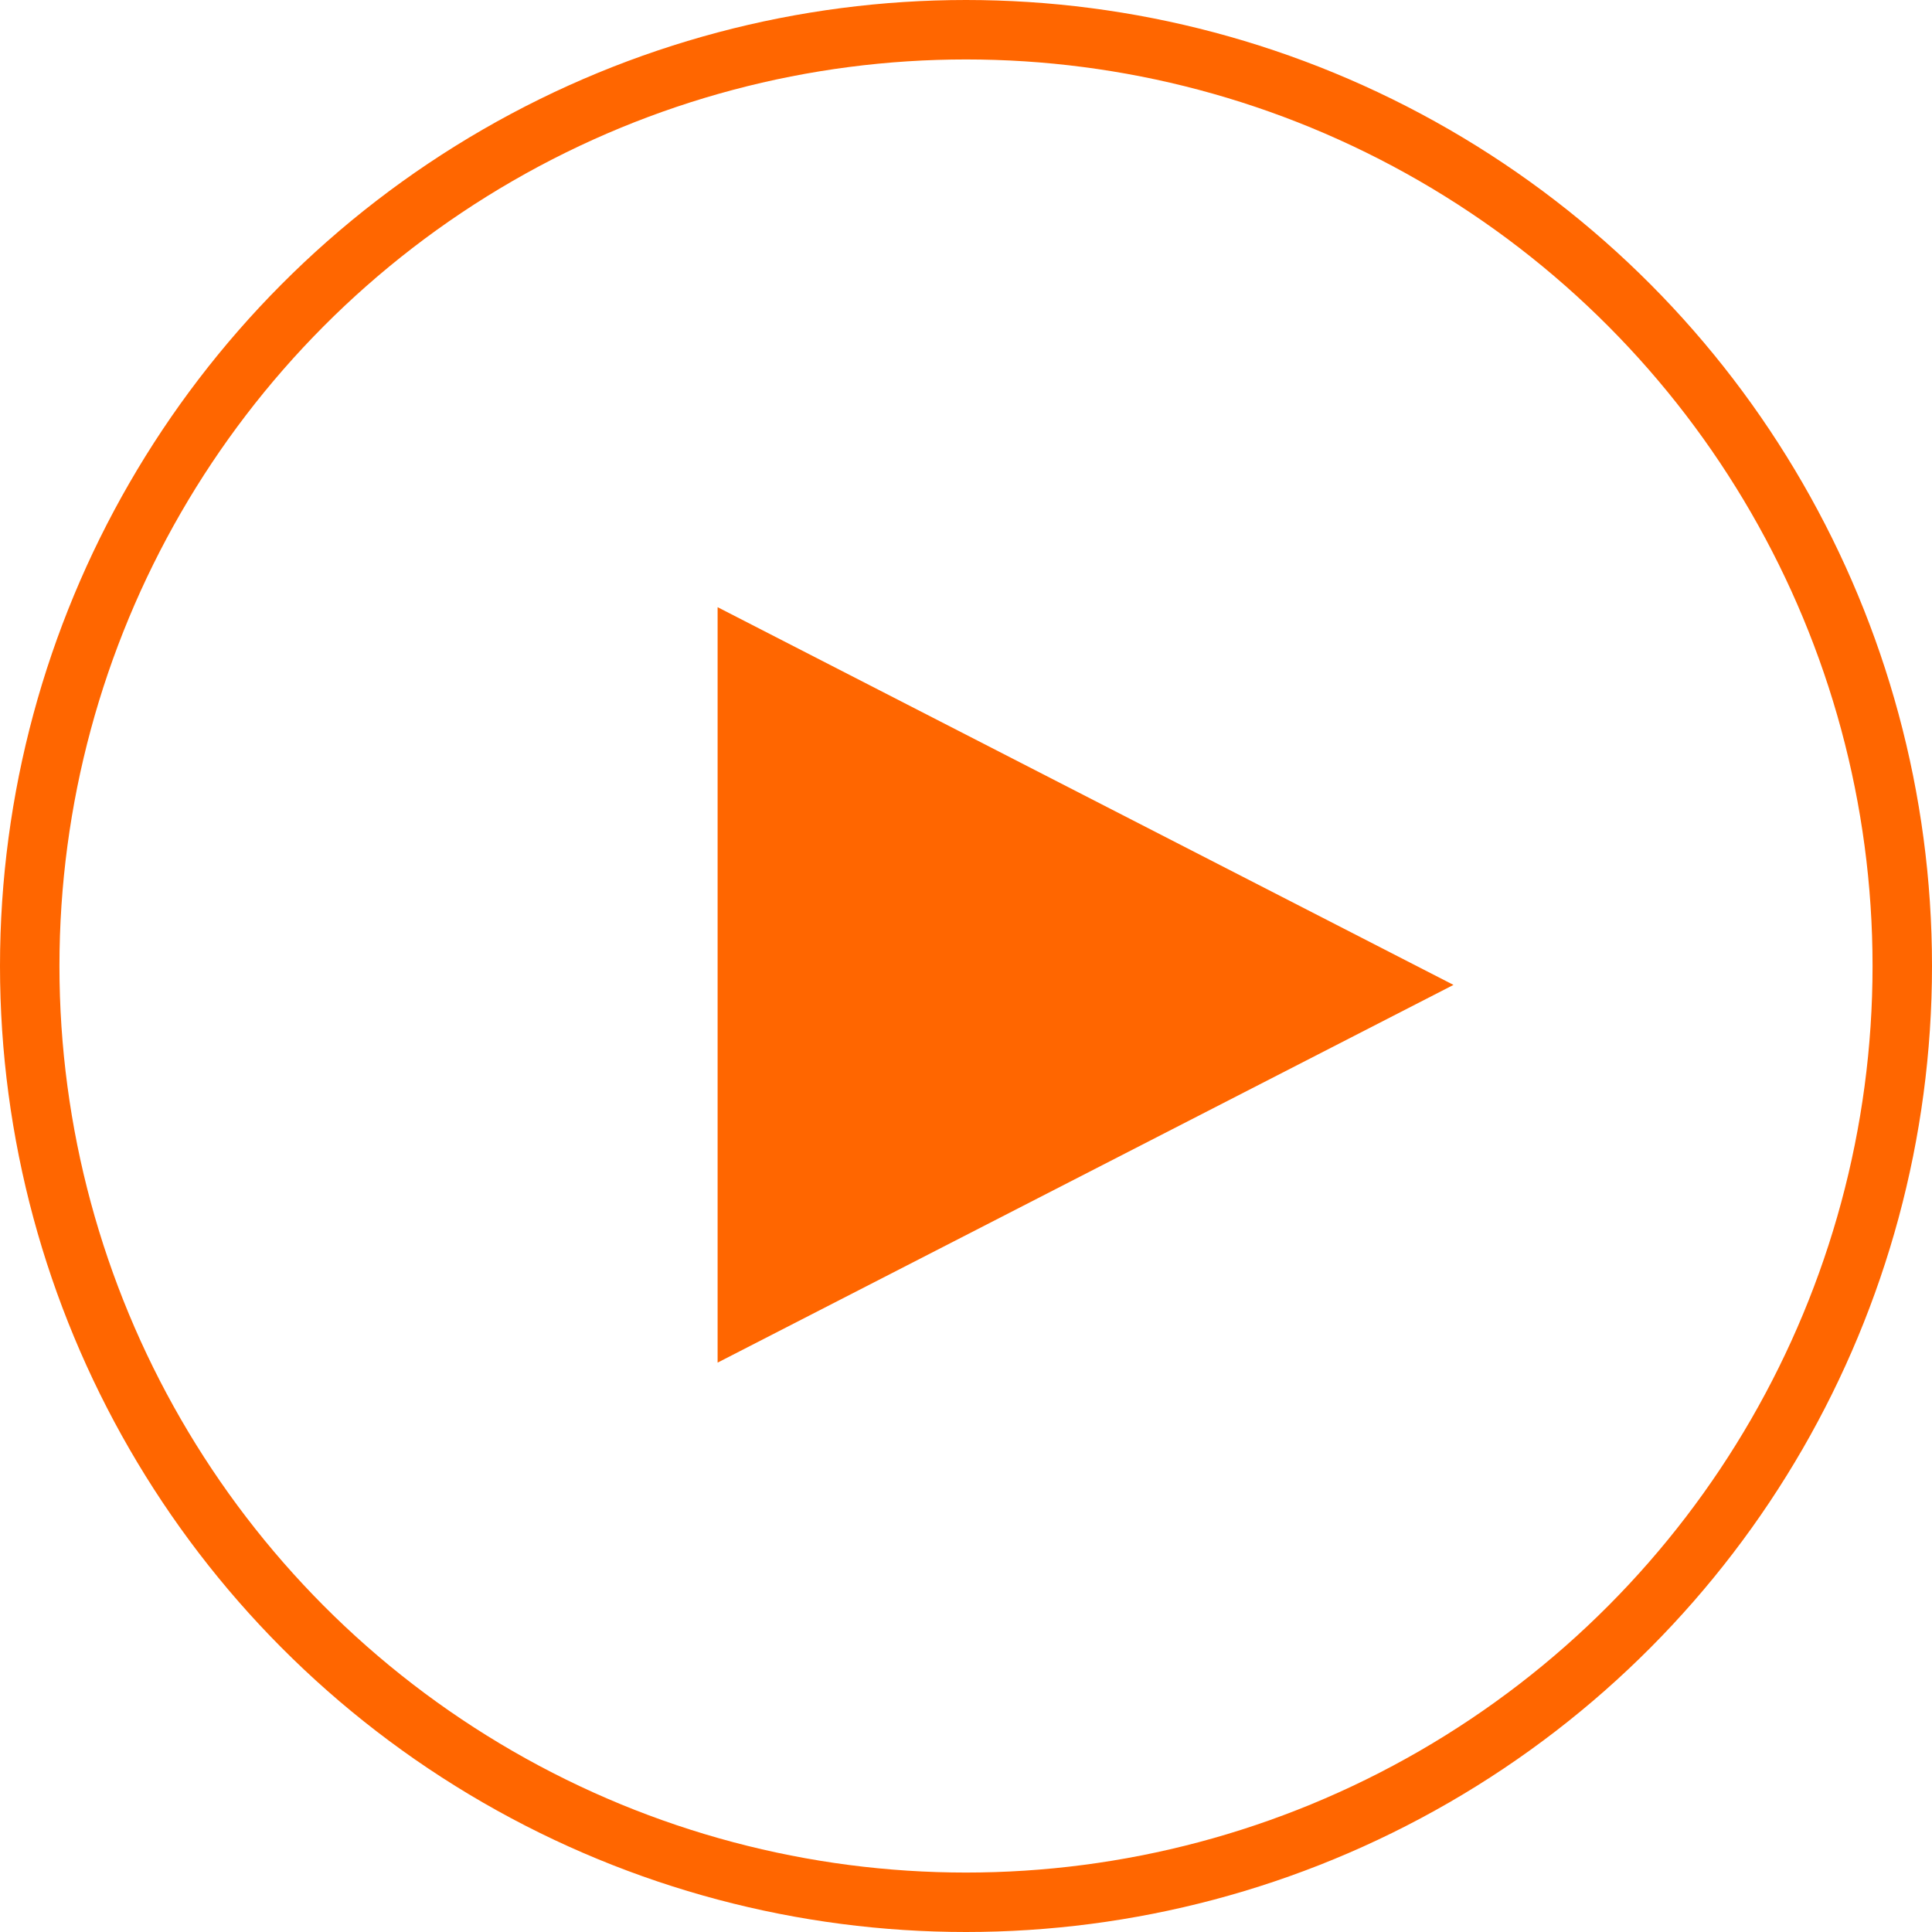
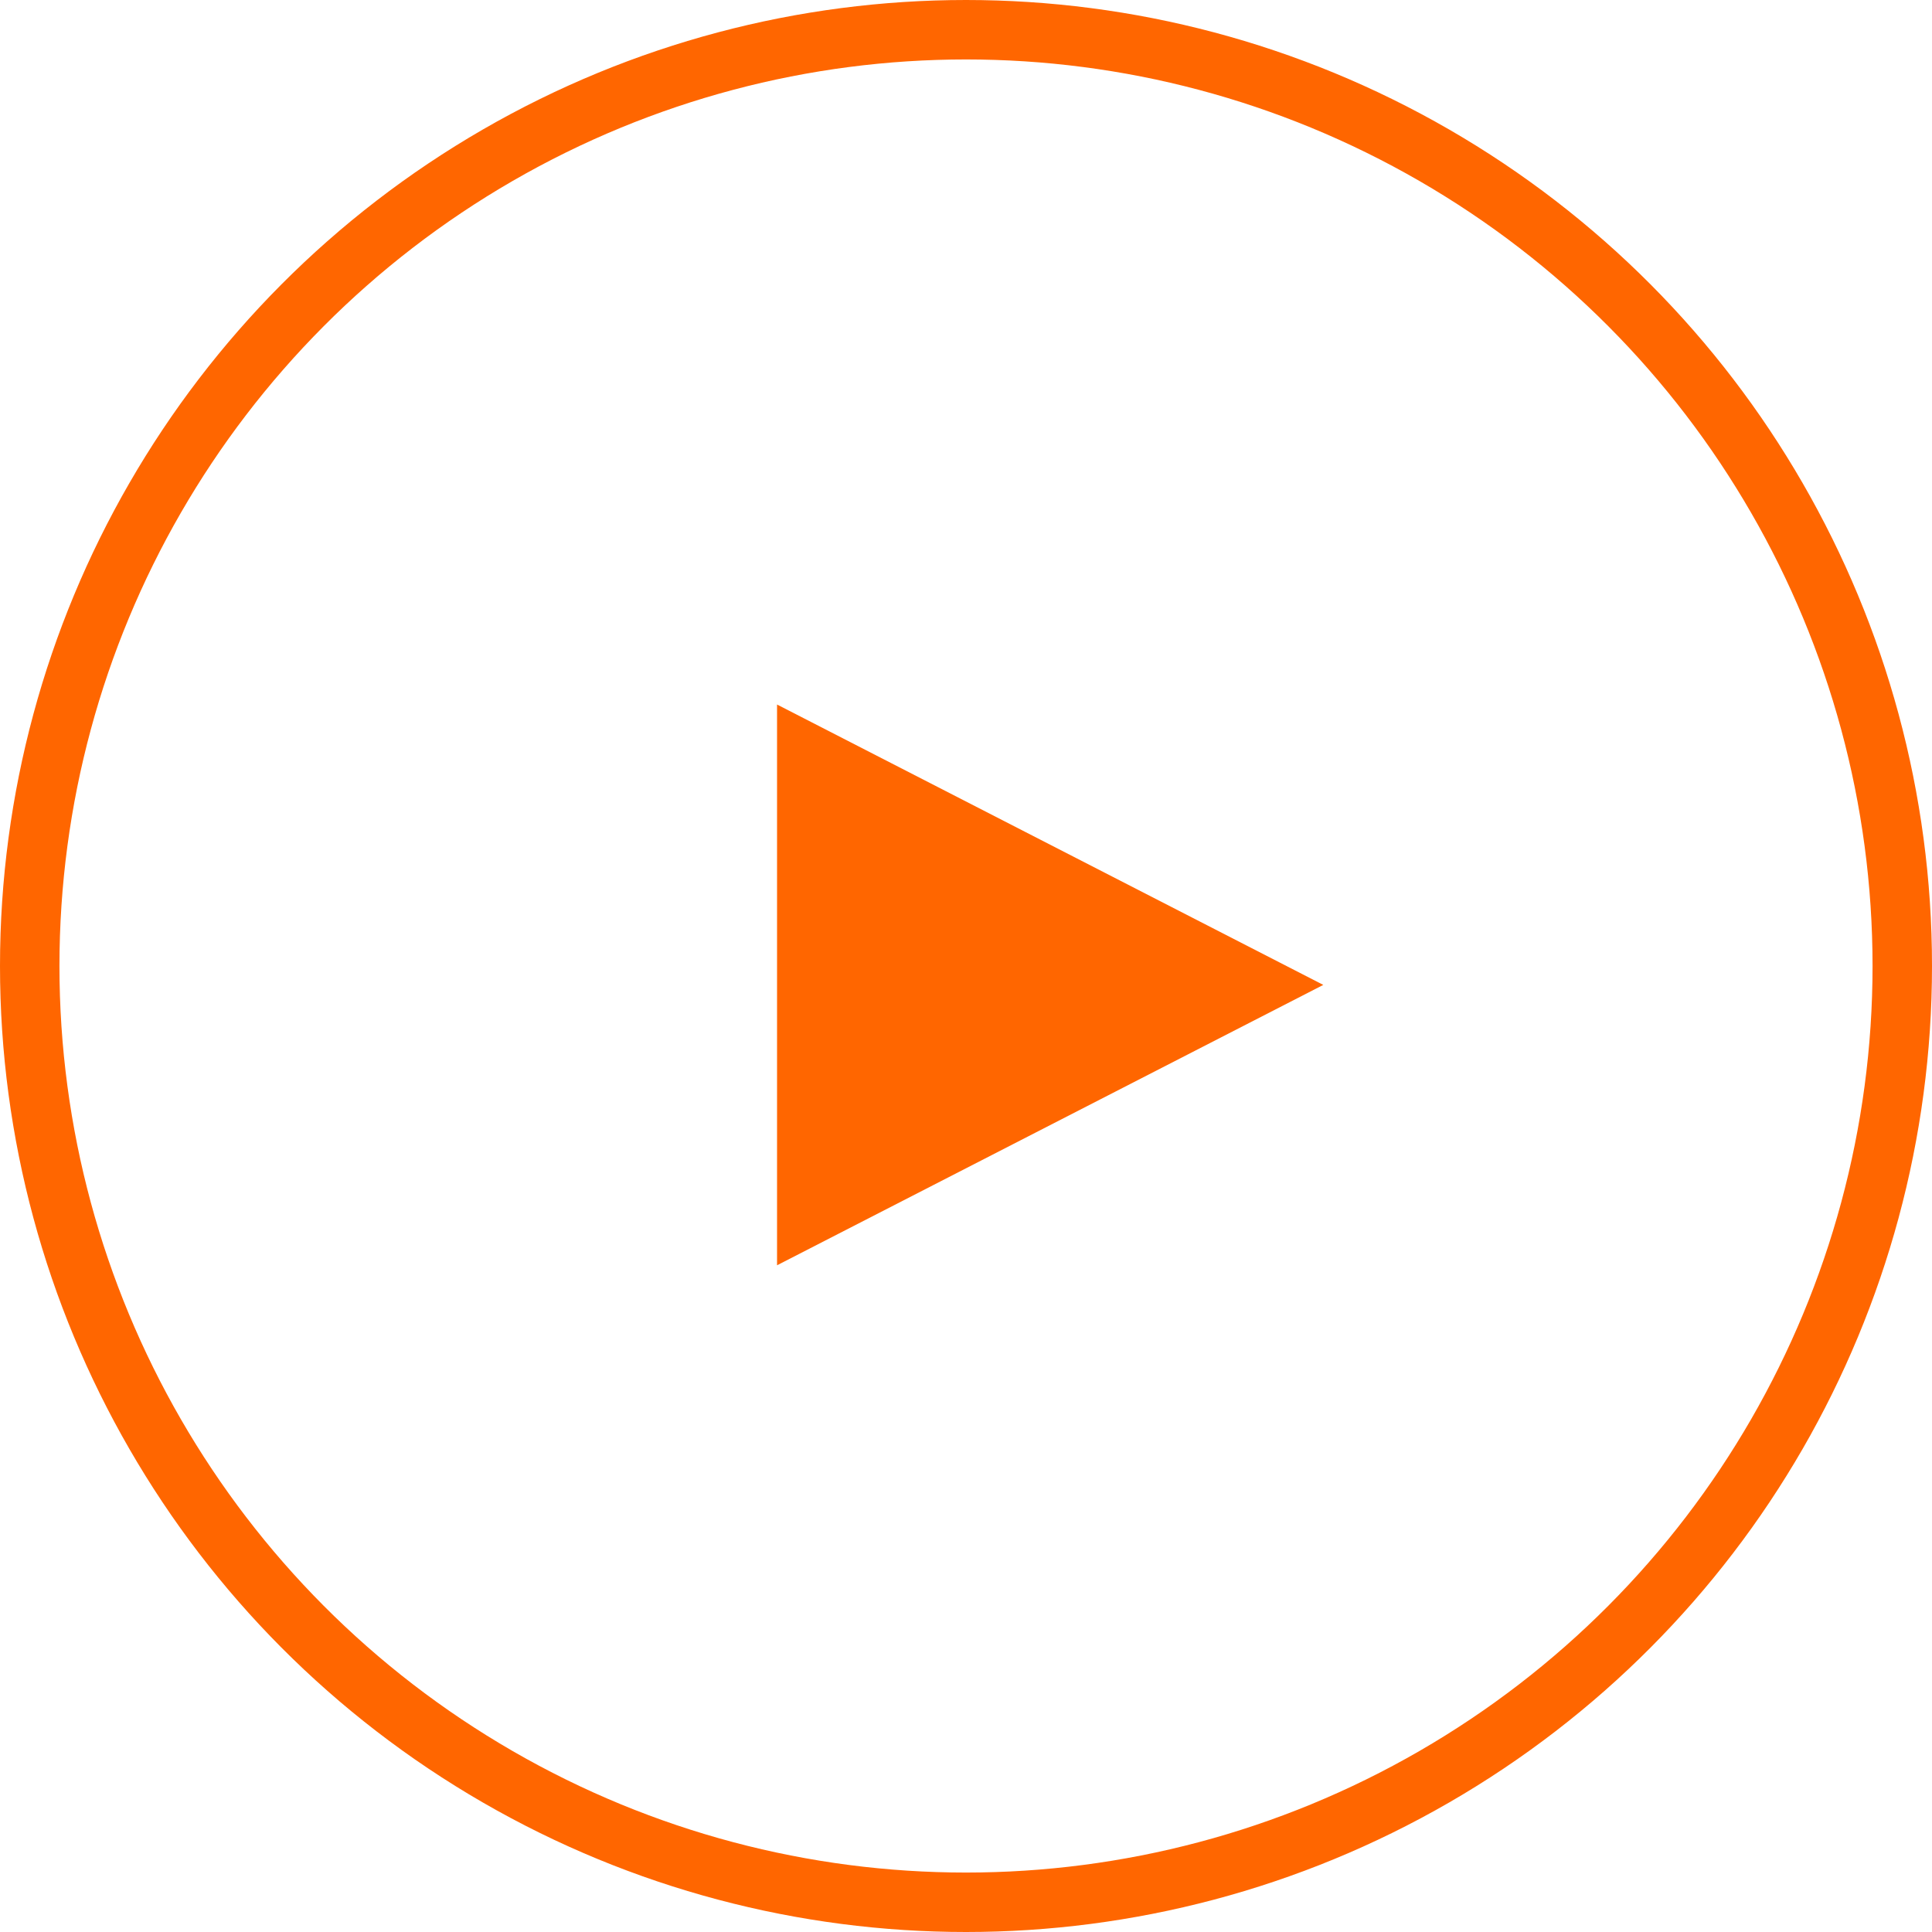
<svg xmlns="http://www.w3.org/2000/svg" width="65" height="65" viewBox="0 0 65 65">
  <g id="Gruppe_1267" data-name="Gruppe 1267" transform="translate(-611 -1826)">
    <g id="Play" transform="translate(471 -240)">
      <g id="Link-1" transform="translate(164.143 2086.428)">
        <g id="Polygon_2" data-name="Polygon 2" transform="translate(24.758 0) rotate(90)" fill="#f60">
-           <path d="M 23.779 23.758 L 1.637 23.758 L 12.708 2.19 L 23.779 23.758 Z" stroke="none" />
-           <path d="M 12.708 4.38 L 3.275 22.758 L 22.141 22.758 L 12.708 4.38 M 12.708 1.9073486328125e-06 L 25.416 24.758 L 3.814697265625e-06 24.758 L 12.708 1.9073486328125e-06 Z" stroke="none" fill="#f60" />
+           <path d="M 12.708 4.38 L 3.275 22.758 L 22.141 22.758 L 12.708 4.38 M 12.708 1.9073486328125e-06 L 25.416 24.758 L 12.708 1.9073486328125e-06 Z" stroke="none" fill="#f60" />
        </g>
      </g>
      <g id="Ellipse_14" data-name="Ellipse 14" transform="translate(140 2066)" fill="none" stroke="#f60" stroke-width="2">
-         <circle cx="32.5" cy="32.5" r="32.5" stroke="none" />
        <circle cx="32.5" cy="32.5" r="31.5" fill="none" />
      </g>
    </g>
  </g>
</svg>